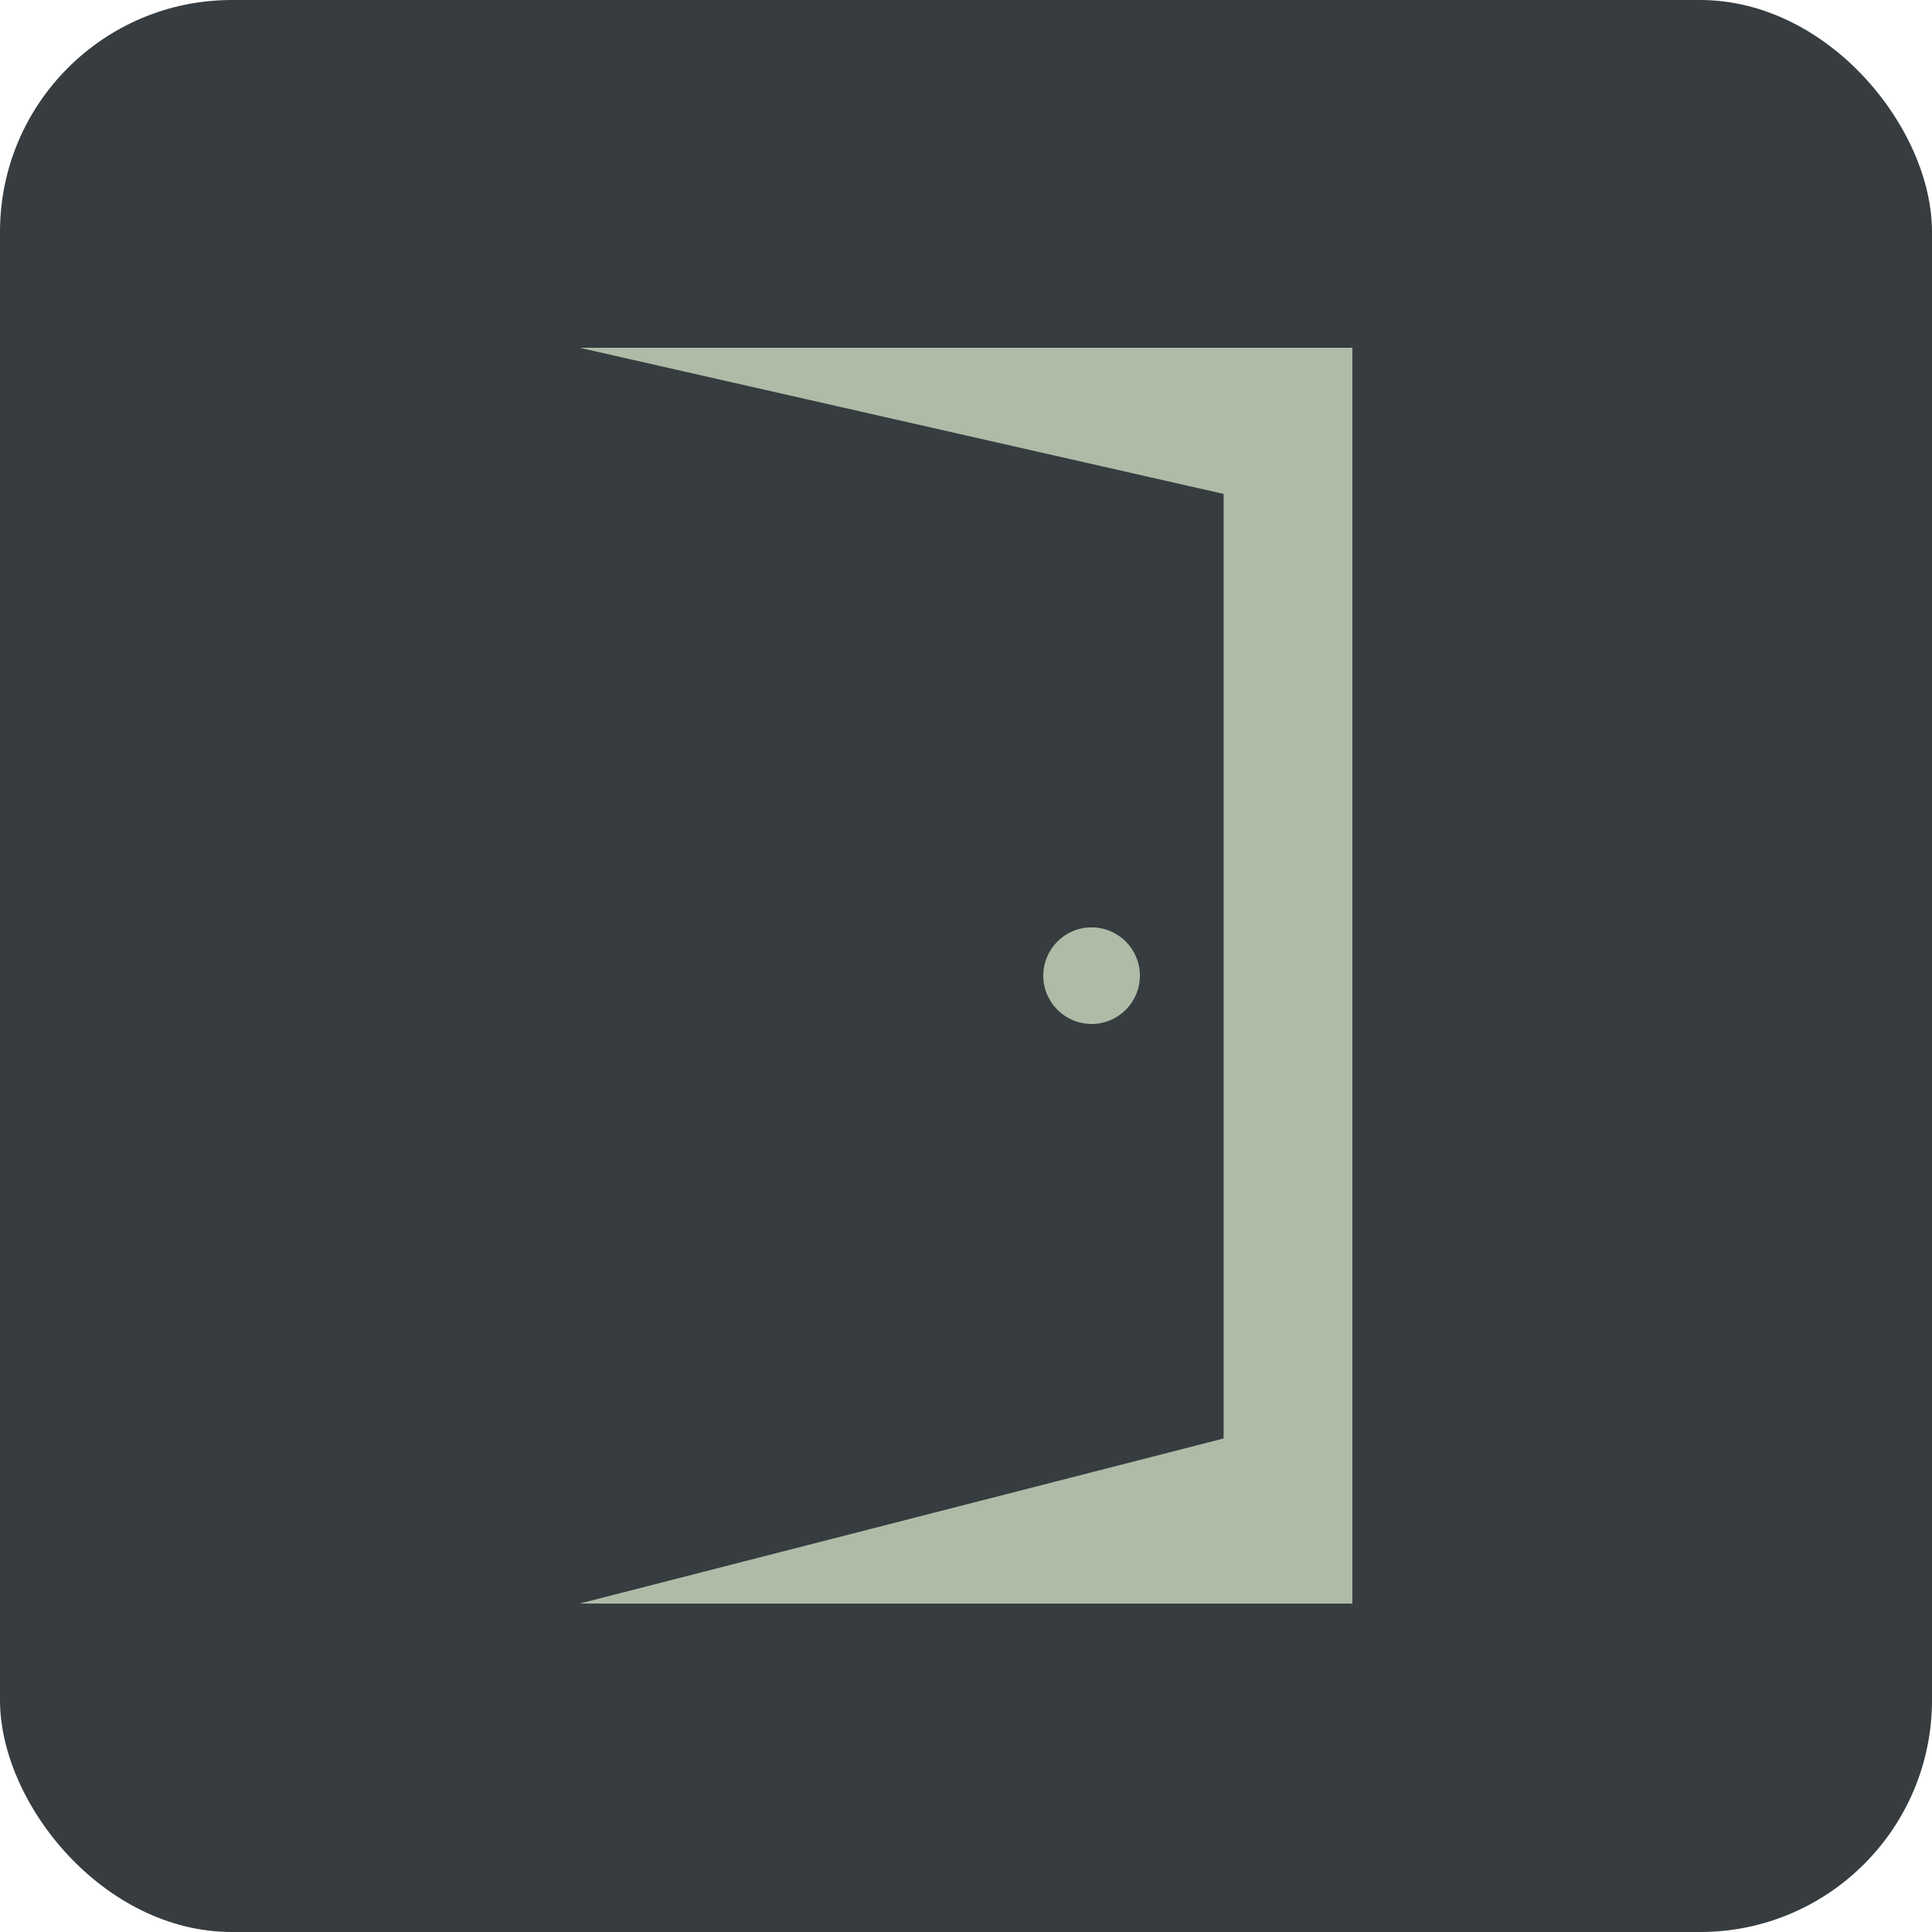
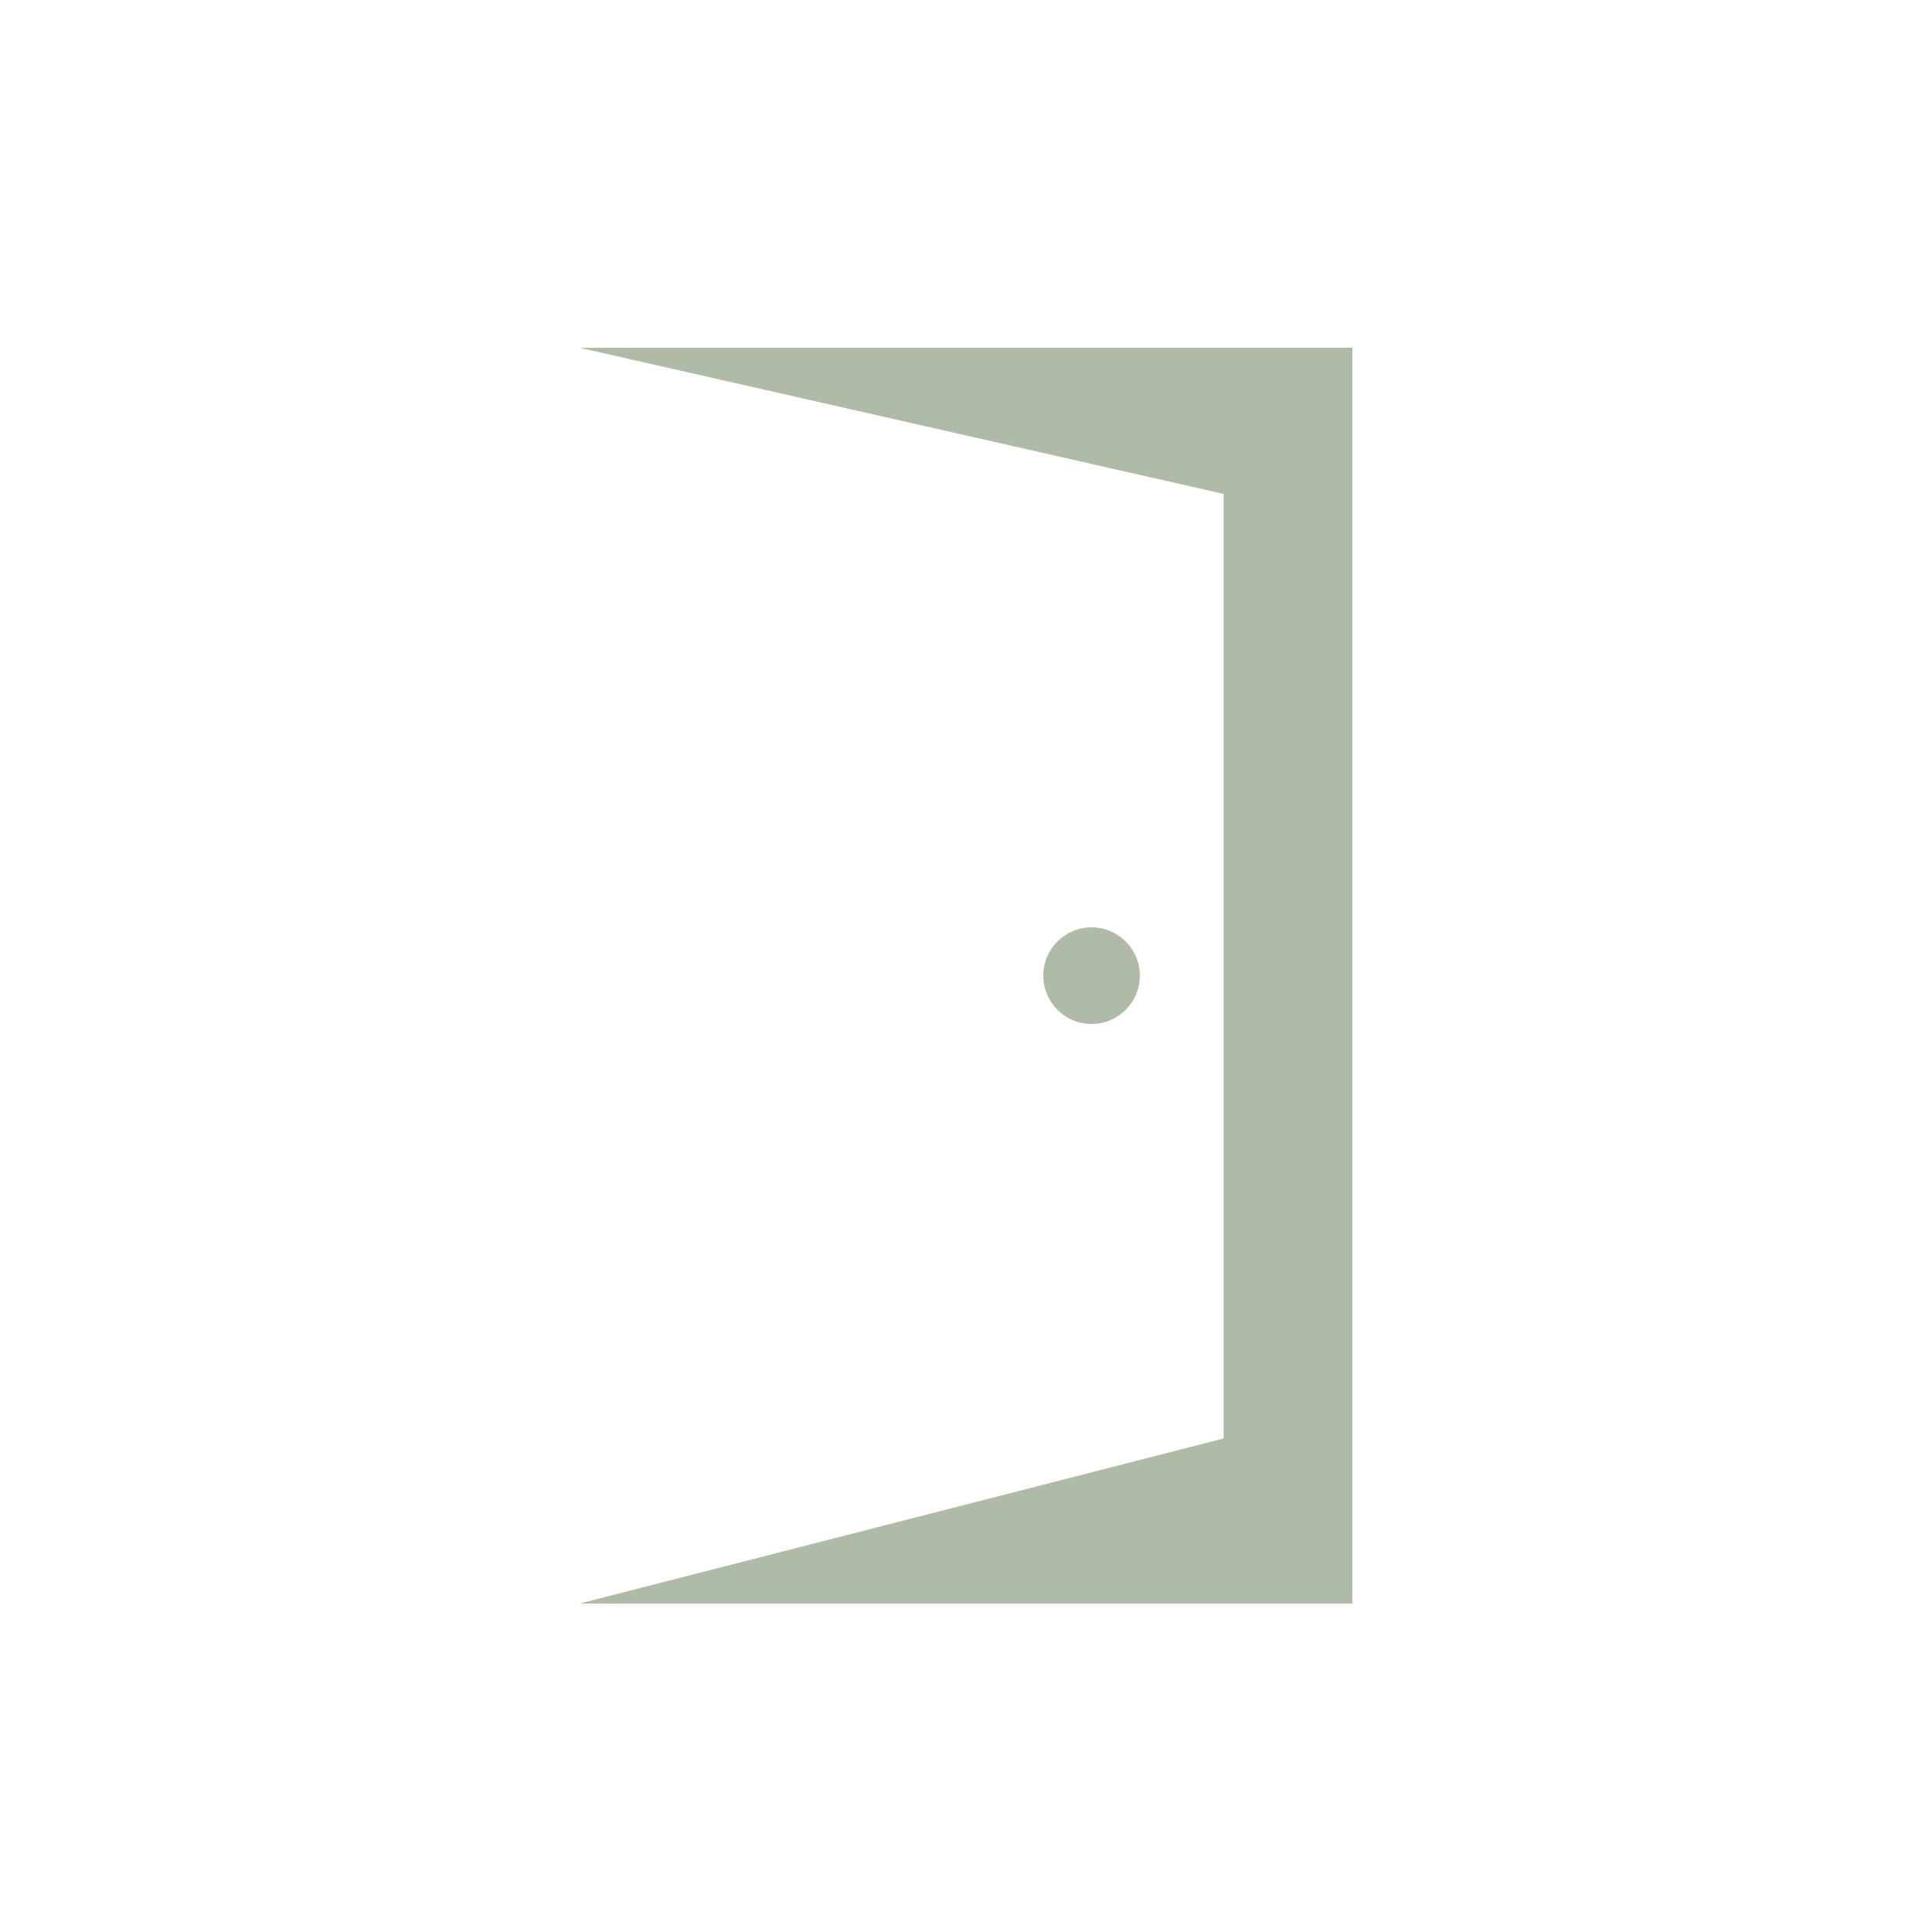
<svg xmlns="http://www.w3.org/2000/svg" width="512" height="512" viewBox="0 0 512 512" fill="none">
-   <rect width="512" height="512" rx="61.44" fill="#363C3F" />
-   <path d="M153.6 92.16H358.4V424.96H153.6L324.267 381.208V130.891L153.6 92.16Z" fill="#AFBBA7" />
+   <path d="M153.6 92.16H358.4V424.96H153.6L324.267 381.208V130.891L153.6 92.16" fill="#AFBBA7" />
  <circle cx="289.28" cy="258.56" r="12.8" fill="#AFBBA7" />
</svg>